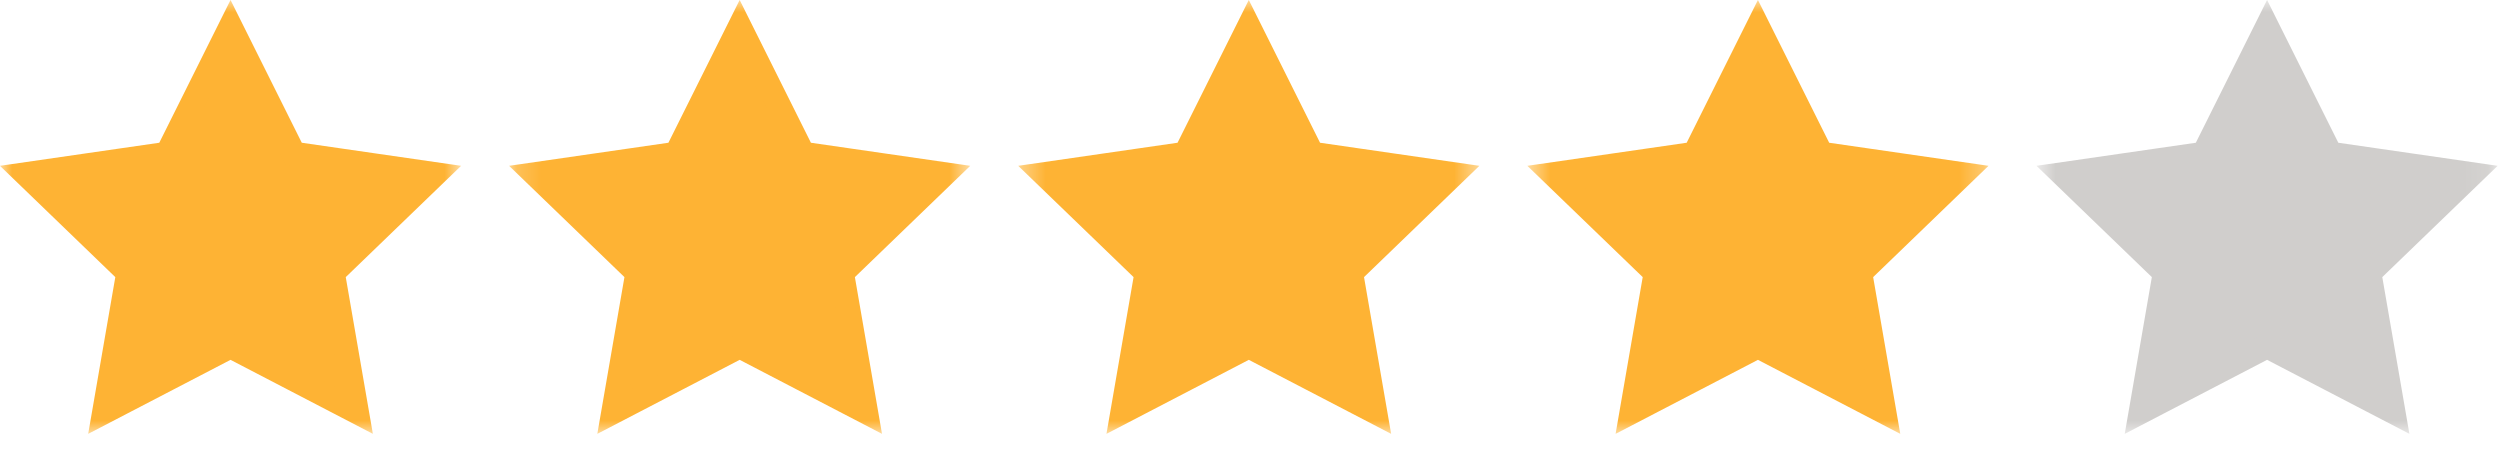
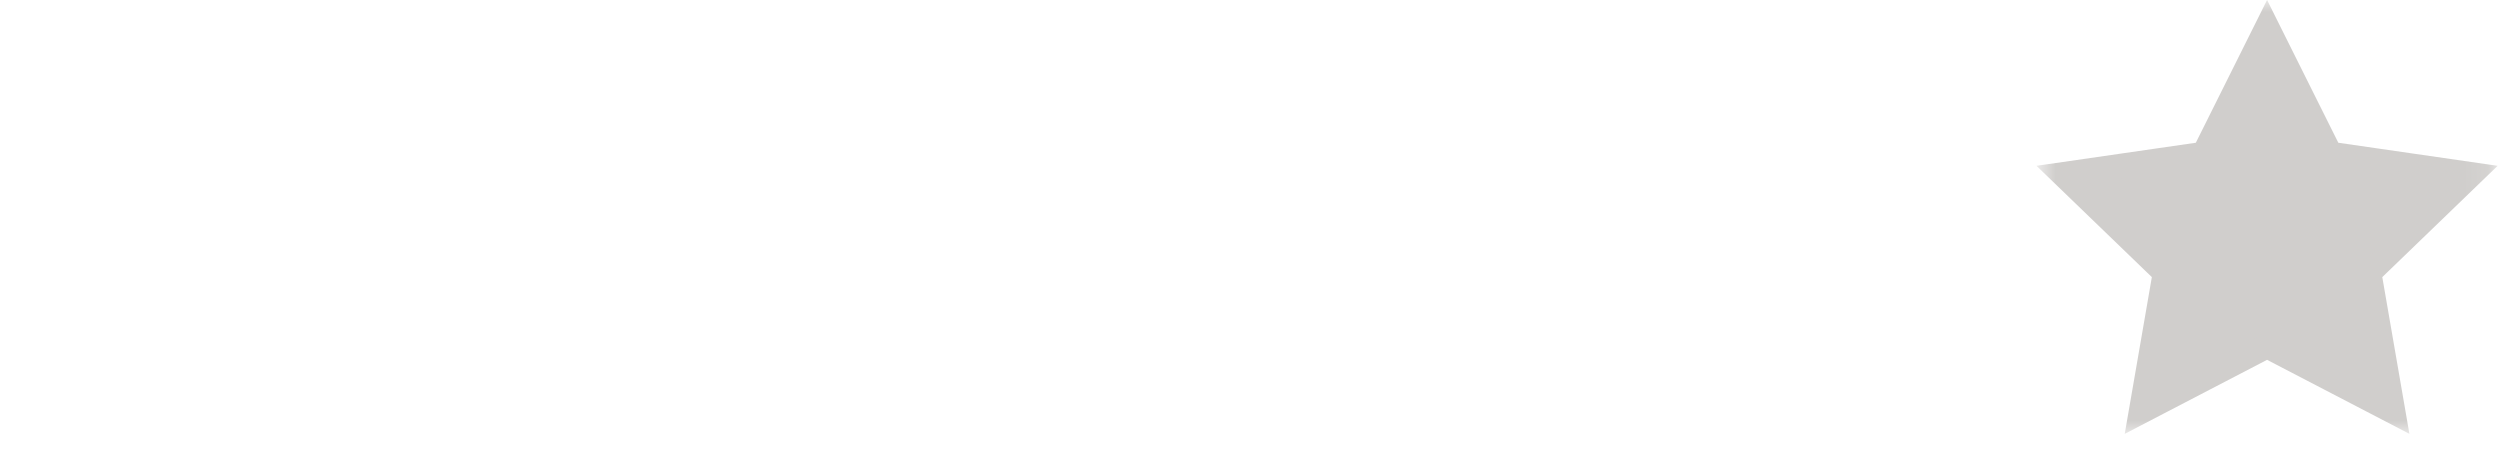
<svg xmlns="http://www.w3.org/2000/svg" width="104" height="19" viewBox="0 0 104 19" fill="none">
  <g clip-path="url(#clip0_309_310)">
    <mask id="mask0_309_310" style="mask-type:luminance" maskUnits="userSpaceOnUse" x="0" y="0" width="20" height="19">
-       <path d="M19.18 0H0V18.05H19.18V0Z" fill="white" />
-     </mask>
+       </mask>
    <g mask="url(#mask0_309_310)">
      <path d="M9.59 1.13L12.22 6.4L18.09 7.25L13.84 11.35L14.84 17.13L9.59 14.4L4.34 17.13L5.34 11.35L1.09 7.25L6.96 6.4L9.59 1.13Z" fill="#FEB334" stroke="#FEB334" stroke-width="1.01" />
    </g>
    <mask id="mask1_309_310" style="mask-type:luminance" maskUnits="userSpaceOnUse" x="21" y="0" width="20" height="19">
      <path d="M40.36 0H21.18V18.05H40.36V0Z" fill="white" />
    </mask>
    <g mask="url(#mask1_309_310)">
-       <path d="M30.77 1.13L33.4 6.4L39.27 7.25L35.02 11.35L36.02 17.13L30.77 14.4L25.52 17.13L26.52 11.35L22.27 7.25L28.14 6.4L30.77 1.13Z" fill="#FEB334" stroke="#FEB334" stroke-width="1.01" />
-     </g>
+       </g>
    <mask id="mask2_309_310" style="mask-type:luminance" maskUnits="userSpaceOnUse" x="42" y="0" width="20" height="19">
      <path d="M61.54 0H42.36V18.05H61.54V0Z" fill="white" />
    </mask>
    <g mask="url(#mask2_309_310)">
-       <path d="M51.95 1.13L54.58 6.4L60.45 7.25L56.2 11.35L57.2 17.13L51.95 14.4L46.7 17.13L47.7 11.35L43.45 7.25L49.32 6.4L51.95 1.13Z" fill="#FEB334" stroke="#FEB334" stroke-width="1.01" />
-     </g>
+       </g>
    <mask id="mask3_309_310" style="mask-type:luminance" maskUnits="userSpaceOnUse" x="63" y="0" width="20" height="19">
      <path d="M82.72 0H63.54V18.05H82.72V0Z" fill="white" />
    </mask>
    <g mask="url(#mask3_309_310)">
-       <path d="M73.13 1.13L75.76 6.4L81.63 7.25L77.38 11.35L78.38 17.13L73.13 14.4L67.88 17.13L68.88 11.35L64.63 7.25L70.5 6.4L73.13 1.13Z" fill="#FEB334" stroke="#FEB334" stroke-width="1.01" />
-     </g>
+       </g>
    <mask id="mask4_309_310" style="mask-type:luminance" maskUnits="userSpaceOnUse" x="84" y="0" width="20" height="19">
      <path d="M103.9 0H84.72V18.05H103.9V0Z" fill="white" />
    </mask>
    <g mask="url(#mask4_309_310)">
      <path d="M94.31 1.13L96.94 6.4L102.81 7.25L98.56 11.35L99.56 17.13L94.31 14.4L89.06 17.13L90.06 11.35L85.81 7.25L91.68 6.4L94.31 1.13Z" fill="#D0CECC" stroke="#D0CECC" stroke-width="1.01" />
    </g>
  </g>
  <defs>
    <clipPath id="clip0_309_310">
      <rect width="104" height="19" fill="white" />
    </clipPath>
  </defs>
</svg>